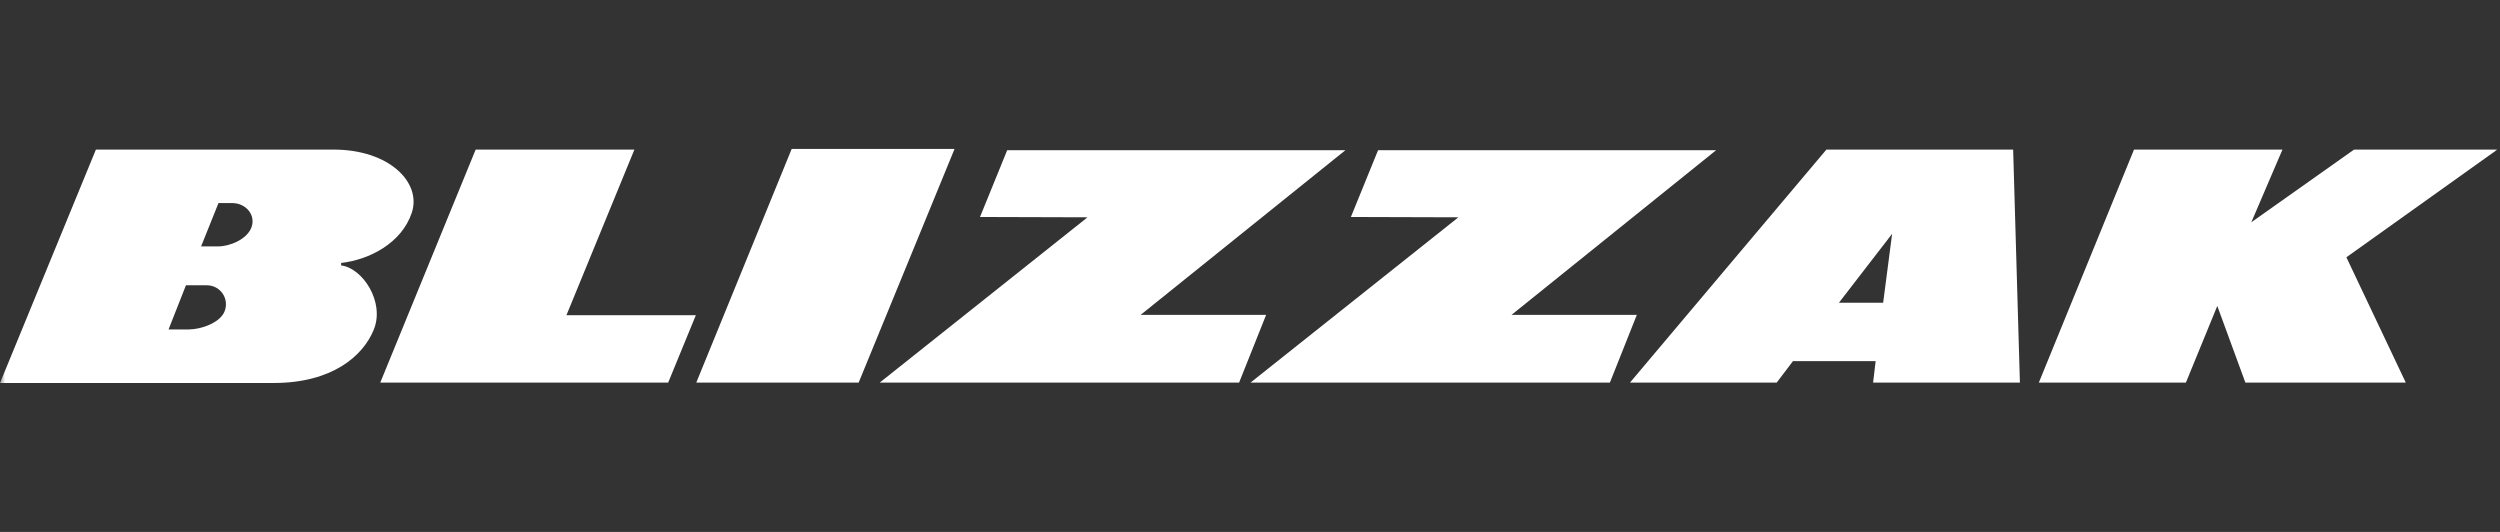
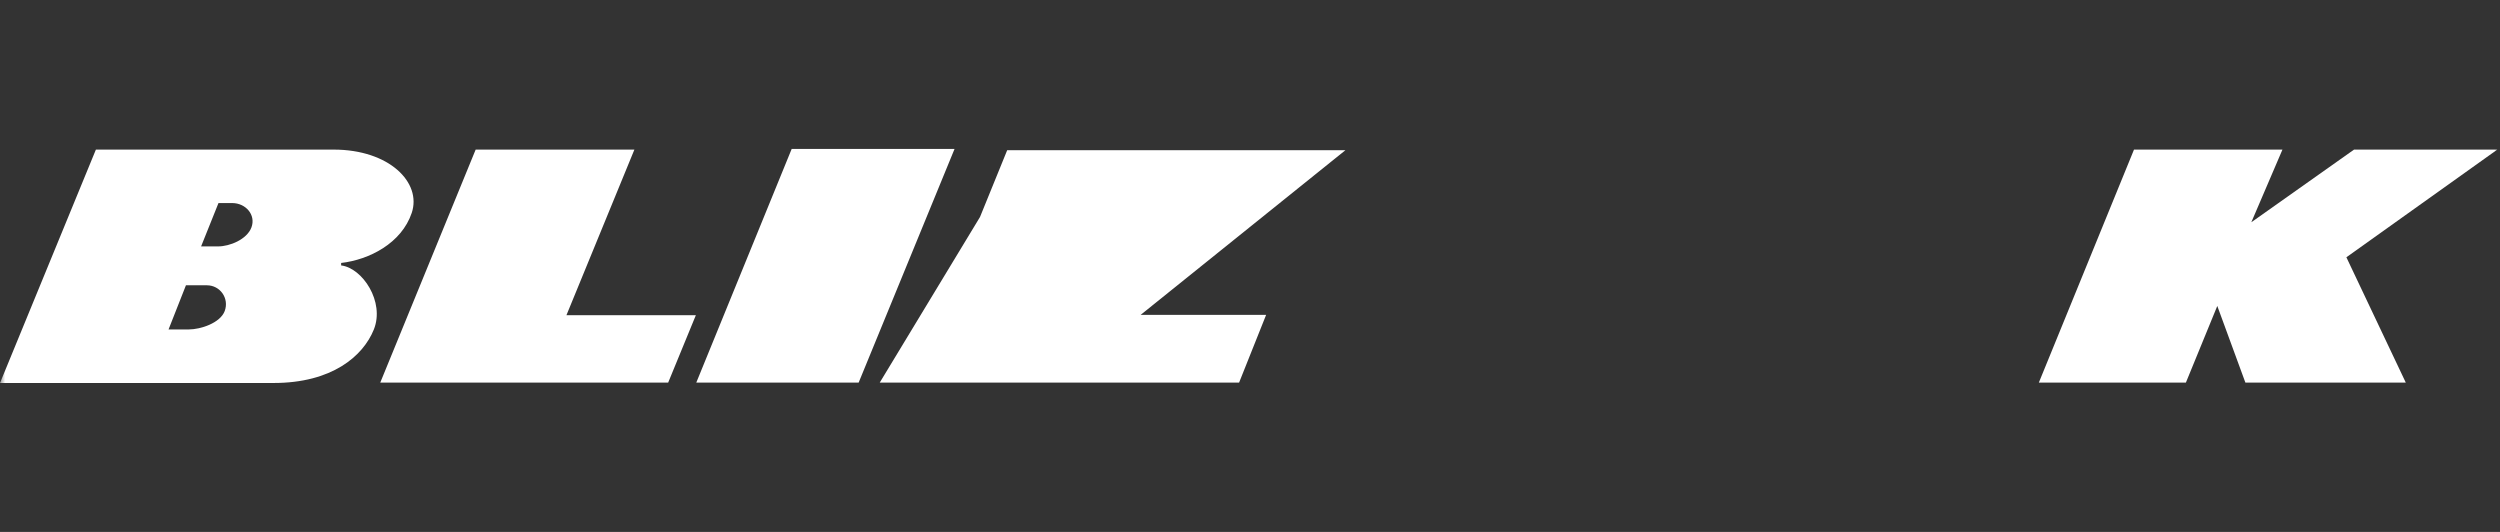
<svg xmlns="http://www.w3.org/2000/svg" width="235" height="50" viewBox="0 0 235 50" fill="none">
  <rect x="0" y="0" width="235" height="50" fill="#333333" stroke="none" />
  <mask id="mask0_16_278" style="mask-type:alpha" maskUnits="userSpaceOnUse" x="0" y="0" width="235" height="50">
    <rect width="235" height="50" fill="#D9D9D9" />
  </mask>
  <g mask="url(#mask0_16_278)">
-     <path d="M153.219 35.962L171.68 14.062H189.236L189.871 35.962H176.071L176.311 33.949H168.537L167.011 35.962H153.227H153.219ZM172.858 28.458H177.016L177.86 21.977L172.858 28.458Z" fill="white" />
    <path d="M0 36.001L9.014 14.062H31.37C36.59 14.062 39.656 17.16 38.704 20.01C37.743 22.867 34.708 24.416 32.067 24.718V24.95C34.073 25.19 36.187 28.373 35.141 30.975C34.119 33.499 31.184 36.001 25.717 36.001H0ZM18.903 23.162H20.506C21.59 23.162 23.208 22.511 23.634 21.38C24.076 20.196 23.092 19.088 21.83 19.088H20.537L18.903 23.162ZM15.844 30.967H17.757C18.841 30.967 20.699 30.371 21.125 29.233C21.559 28.048 20.699 26.817 19.445 26.817H17.478L15.844 30.967Z" fill="white" />
    <path d="M44.712 14.062H59.634L53.246 29.628H65.411L62.809 35.962H35.745L44.712 14.062Z" fill="white" />
    <path d="M74.418 14H89.728L80.714 35.962H65.451L74.418 14Z" fill="white" />
-     <path d="M92.121 20.396L94.677 14.116H126.473L107.222 29.596H119.016L116.476 35.962H82.697L102.227 20.427L92.121 20.396Z" fill="white" />
-     <path d="M126.984 20.396L129.54 14.116H161.32L142.085 29.596H153.863L151.331 35.962H117.552L137.09 20.427L126.984 20.396Z" fill="white" />
+     <path d="M92.121 20.396L94.677 14.116H126.473L107.222 29.596H119.016L116.476 35.962H82.697L92.121 20.396Z" fill="white" />
    <path d="M200.596 14.062H214.551L211.624 20.892L221.28 14.062H234.747L220.56 24.184L226.143 35.962H211.066L208.425 28.76L205.475 35.962H191.652L200.596 14.062Z" fill="white" />
  </g>
</svg>